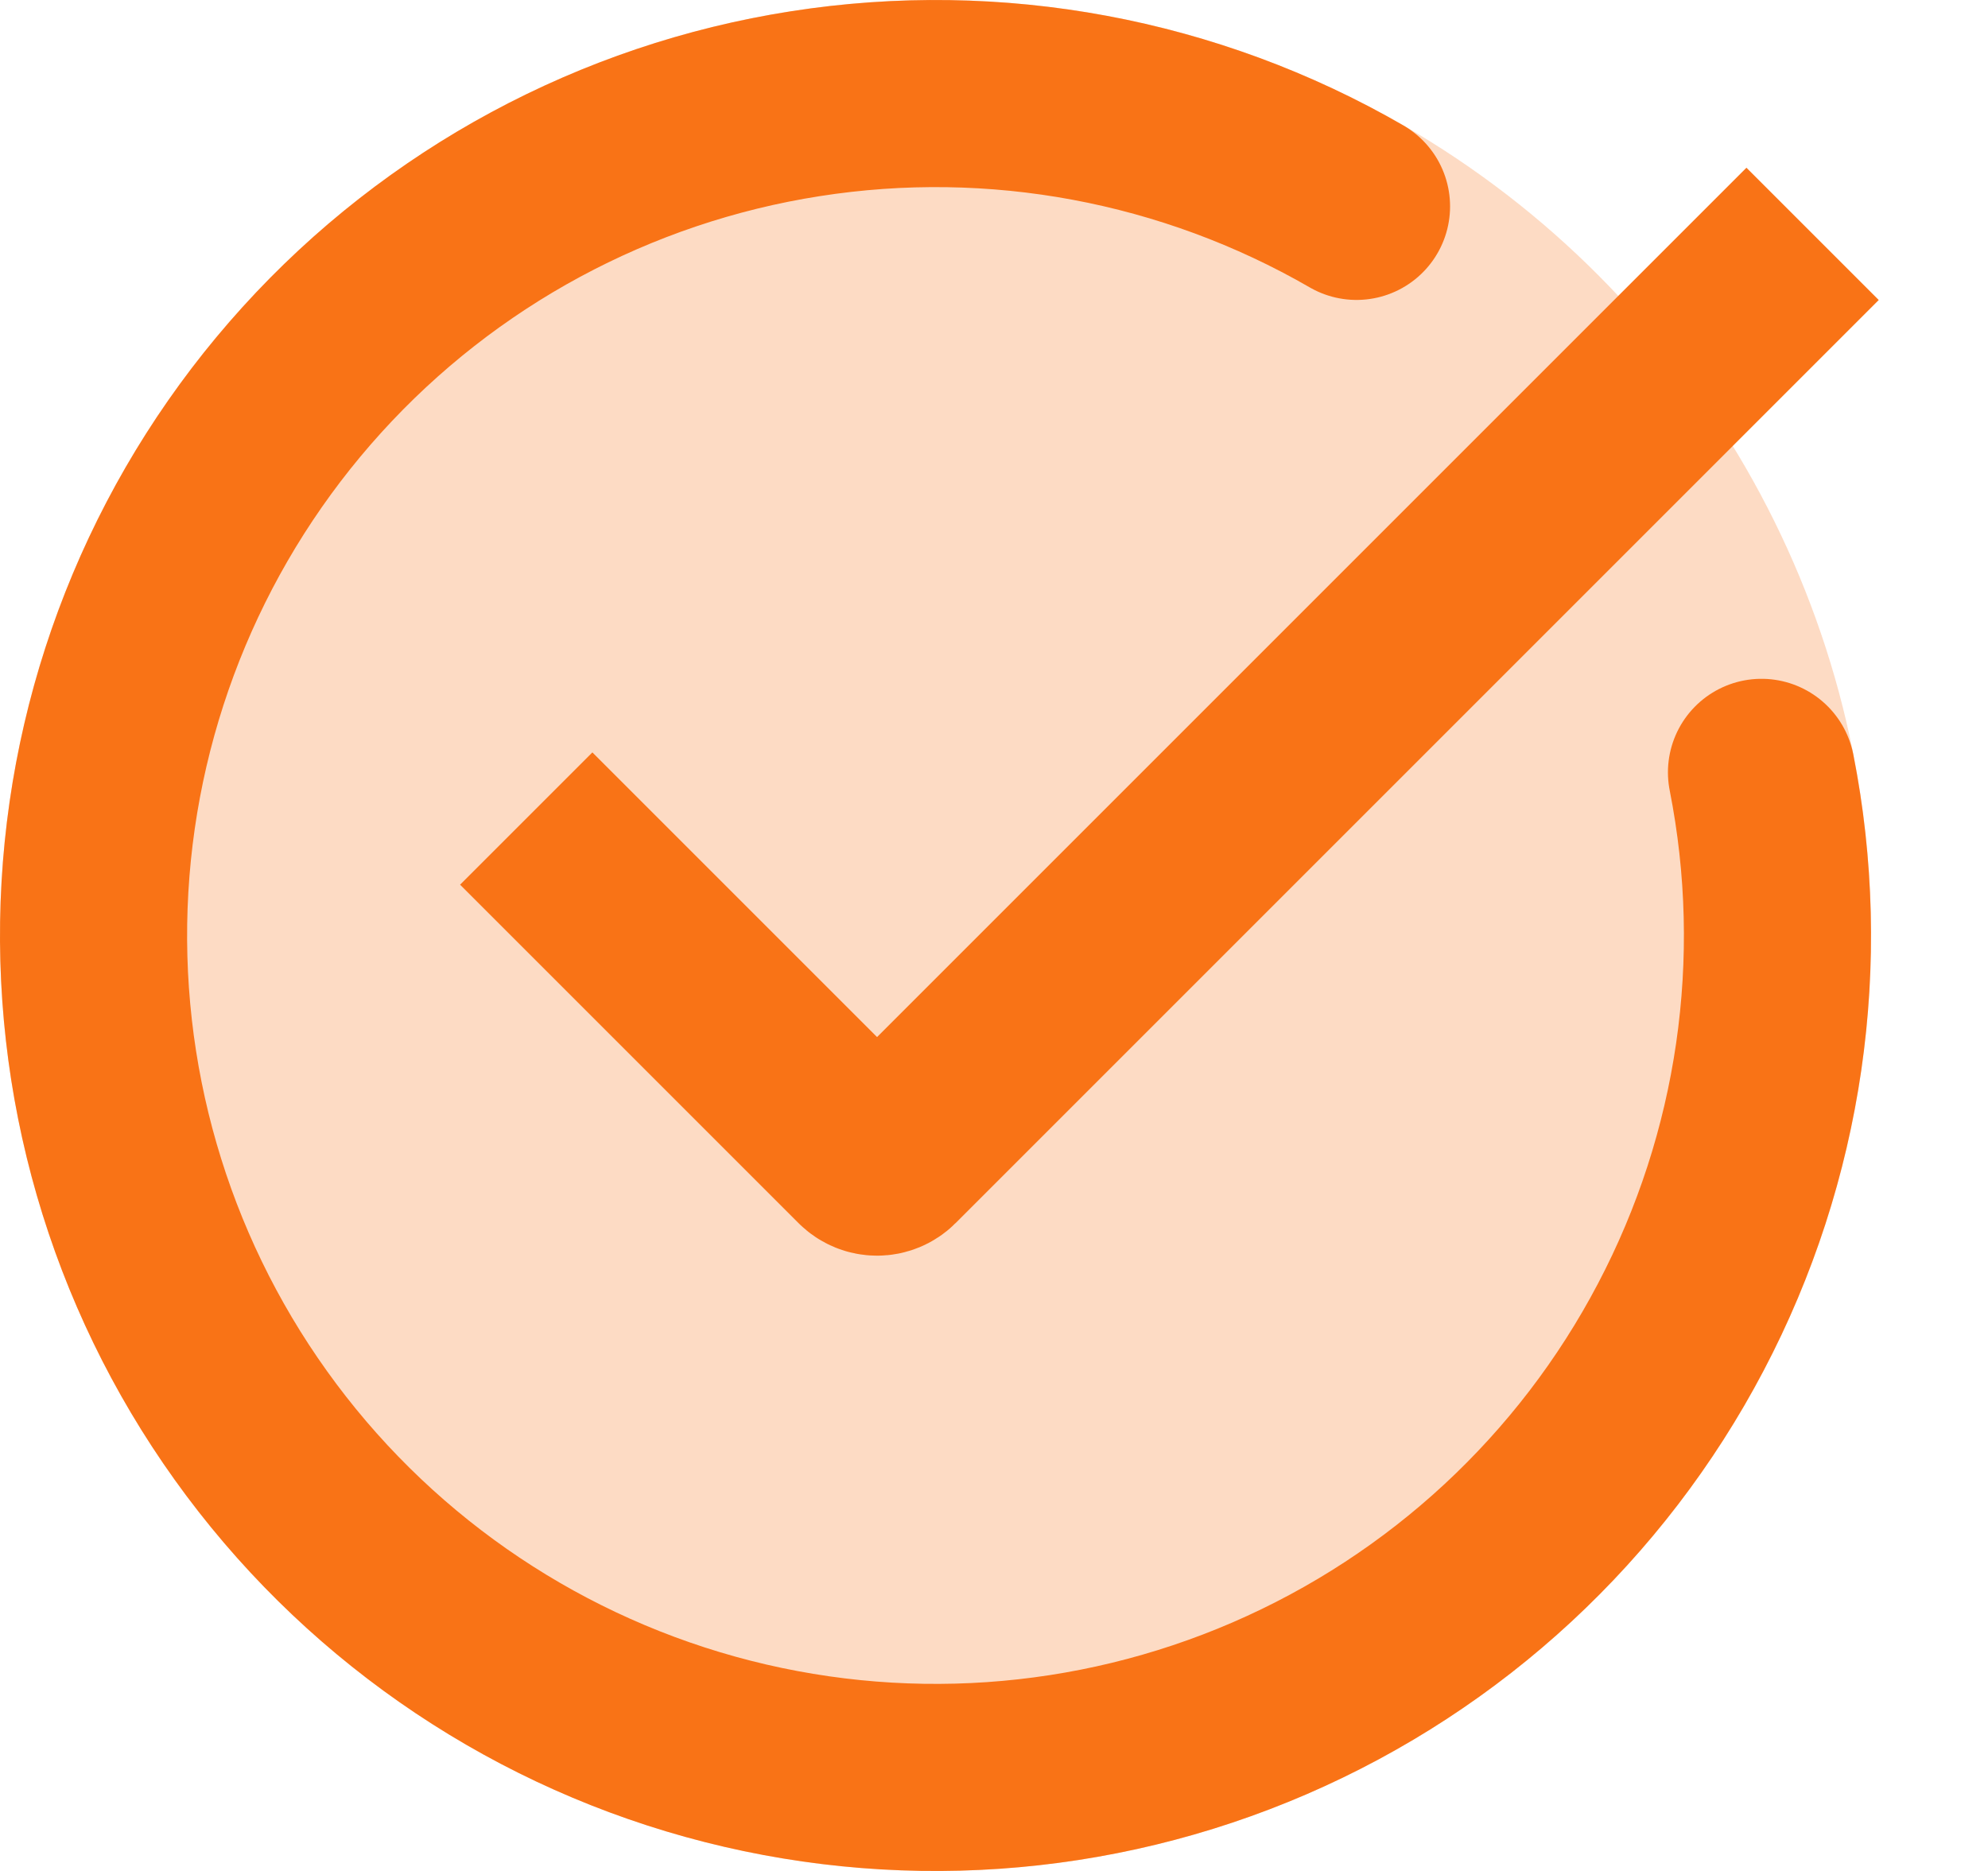
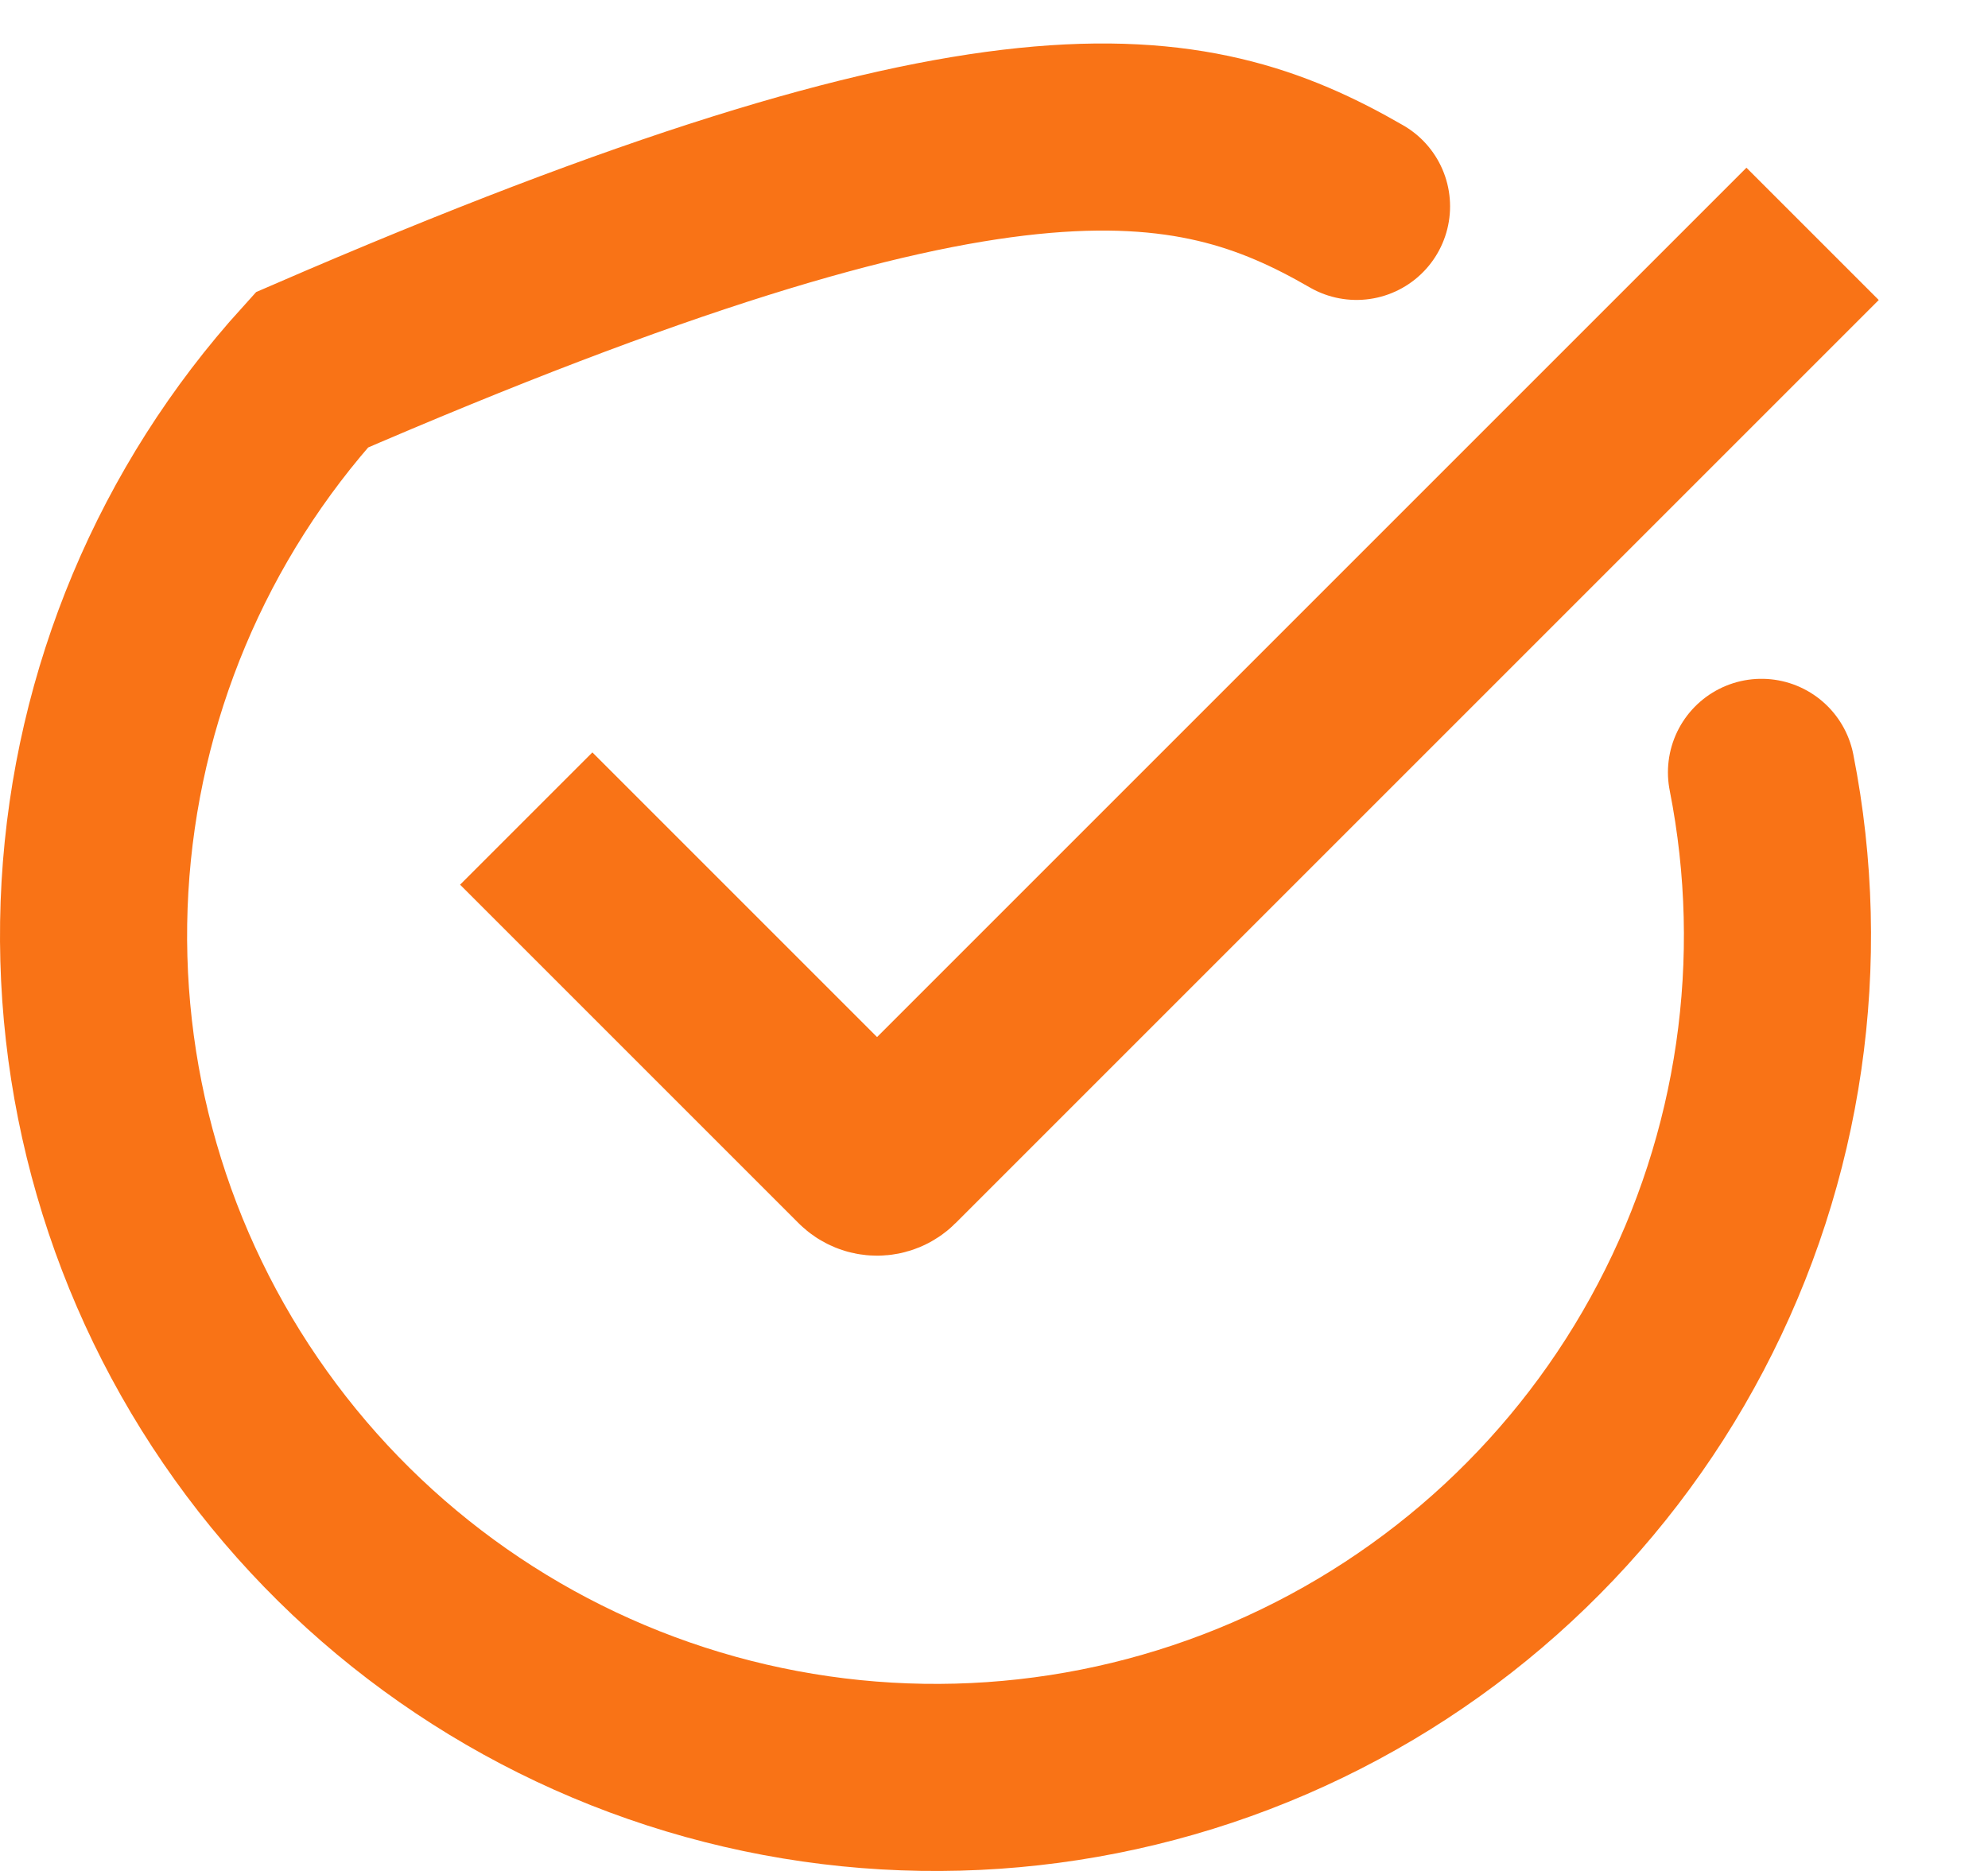
<svg xmlns="http://www.w3.org/2000/svg" width="17" height="16" viewBox="0 0 17 16" fill="none">
-   <circle cx="8" cy="8" r="8" fill="#F97316" fill-opacity="0.25" />
  <path d="M4.5 7L7.394 9.894C7.453 9.953 7.547 9.953 7.606 9.894L15.5 2" stroke="#F97316" stroke-width="1.6" />
-   <path d="M15.063 6.605C15.382 8.219 15.139 9.893 14.373 11.349C13.608 12.806 12.367 13.956 10.857 14.609C9.347 15.262 7.659 15.378 6.074 14.938C4.489 14.498 3.102 13.528 2.145 12.19C1.187 10.852 0.717 9.227 0.812 7.584C0.907 5.942 1.562 4.382 2.667 3.163C3.772 1.944 5.261 1.141 6.886 0.887C8.512 0.632 10.175 0.942 11.6 1.765" stroke="#F97316" stroke-width="1.6" stroke-linecap="round" />
+   <path d="M15.063 6.605C15.382 8.219 15.139 9.893 14.373 11.349C13.608 12.806 12.367 13.956 10.857 14.609C9.347 15.262 7.659 15.378 6.074 14.938C4.489 14.498 3.102 13.528 2.145 12.19C1.187 10.852 0.717 9.227 0.812 7.584C0.907 5.942 1.562 4.382 2.667 3.163C8.512 0.632 10.175 0.942 11.6 1.765" stroke="#F97316" stroke-width="1.6" stroke-linecap="round" />
</svg>